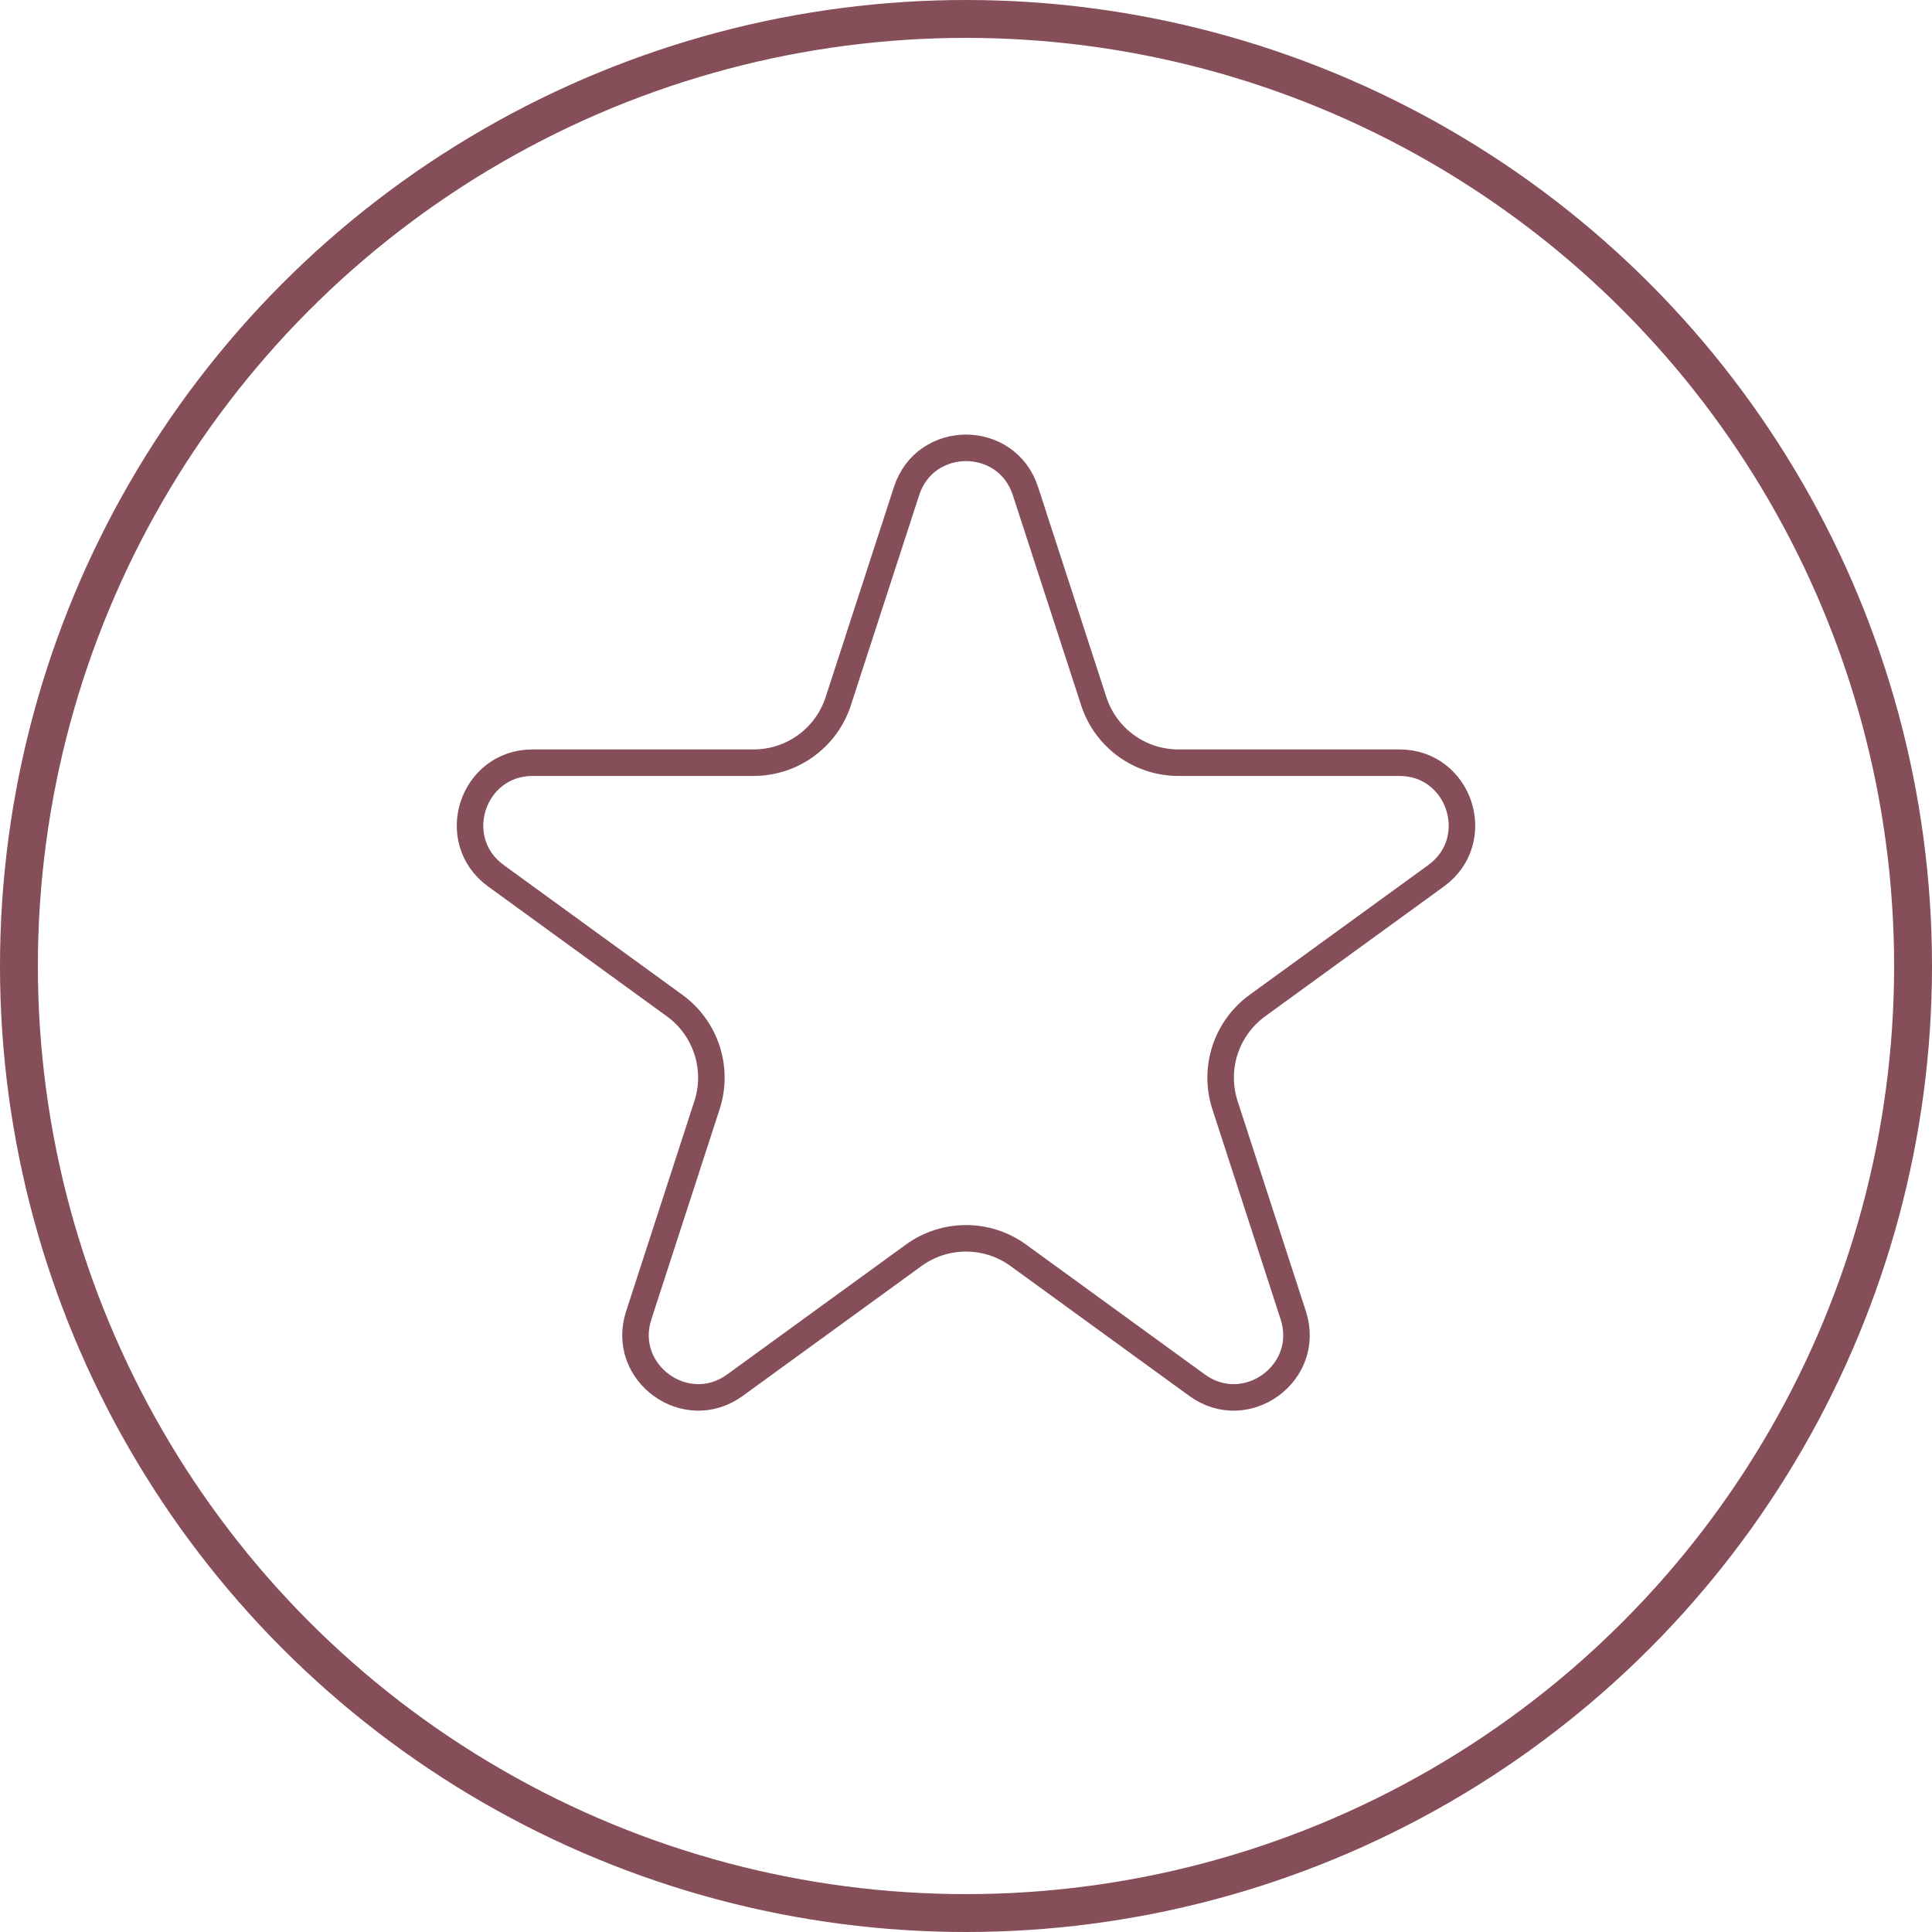
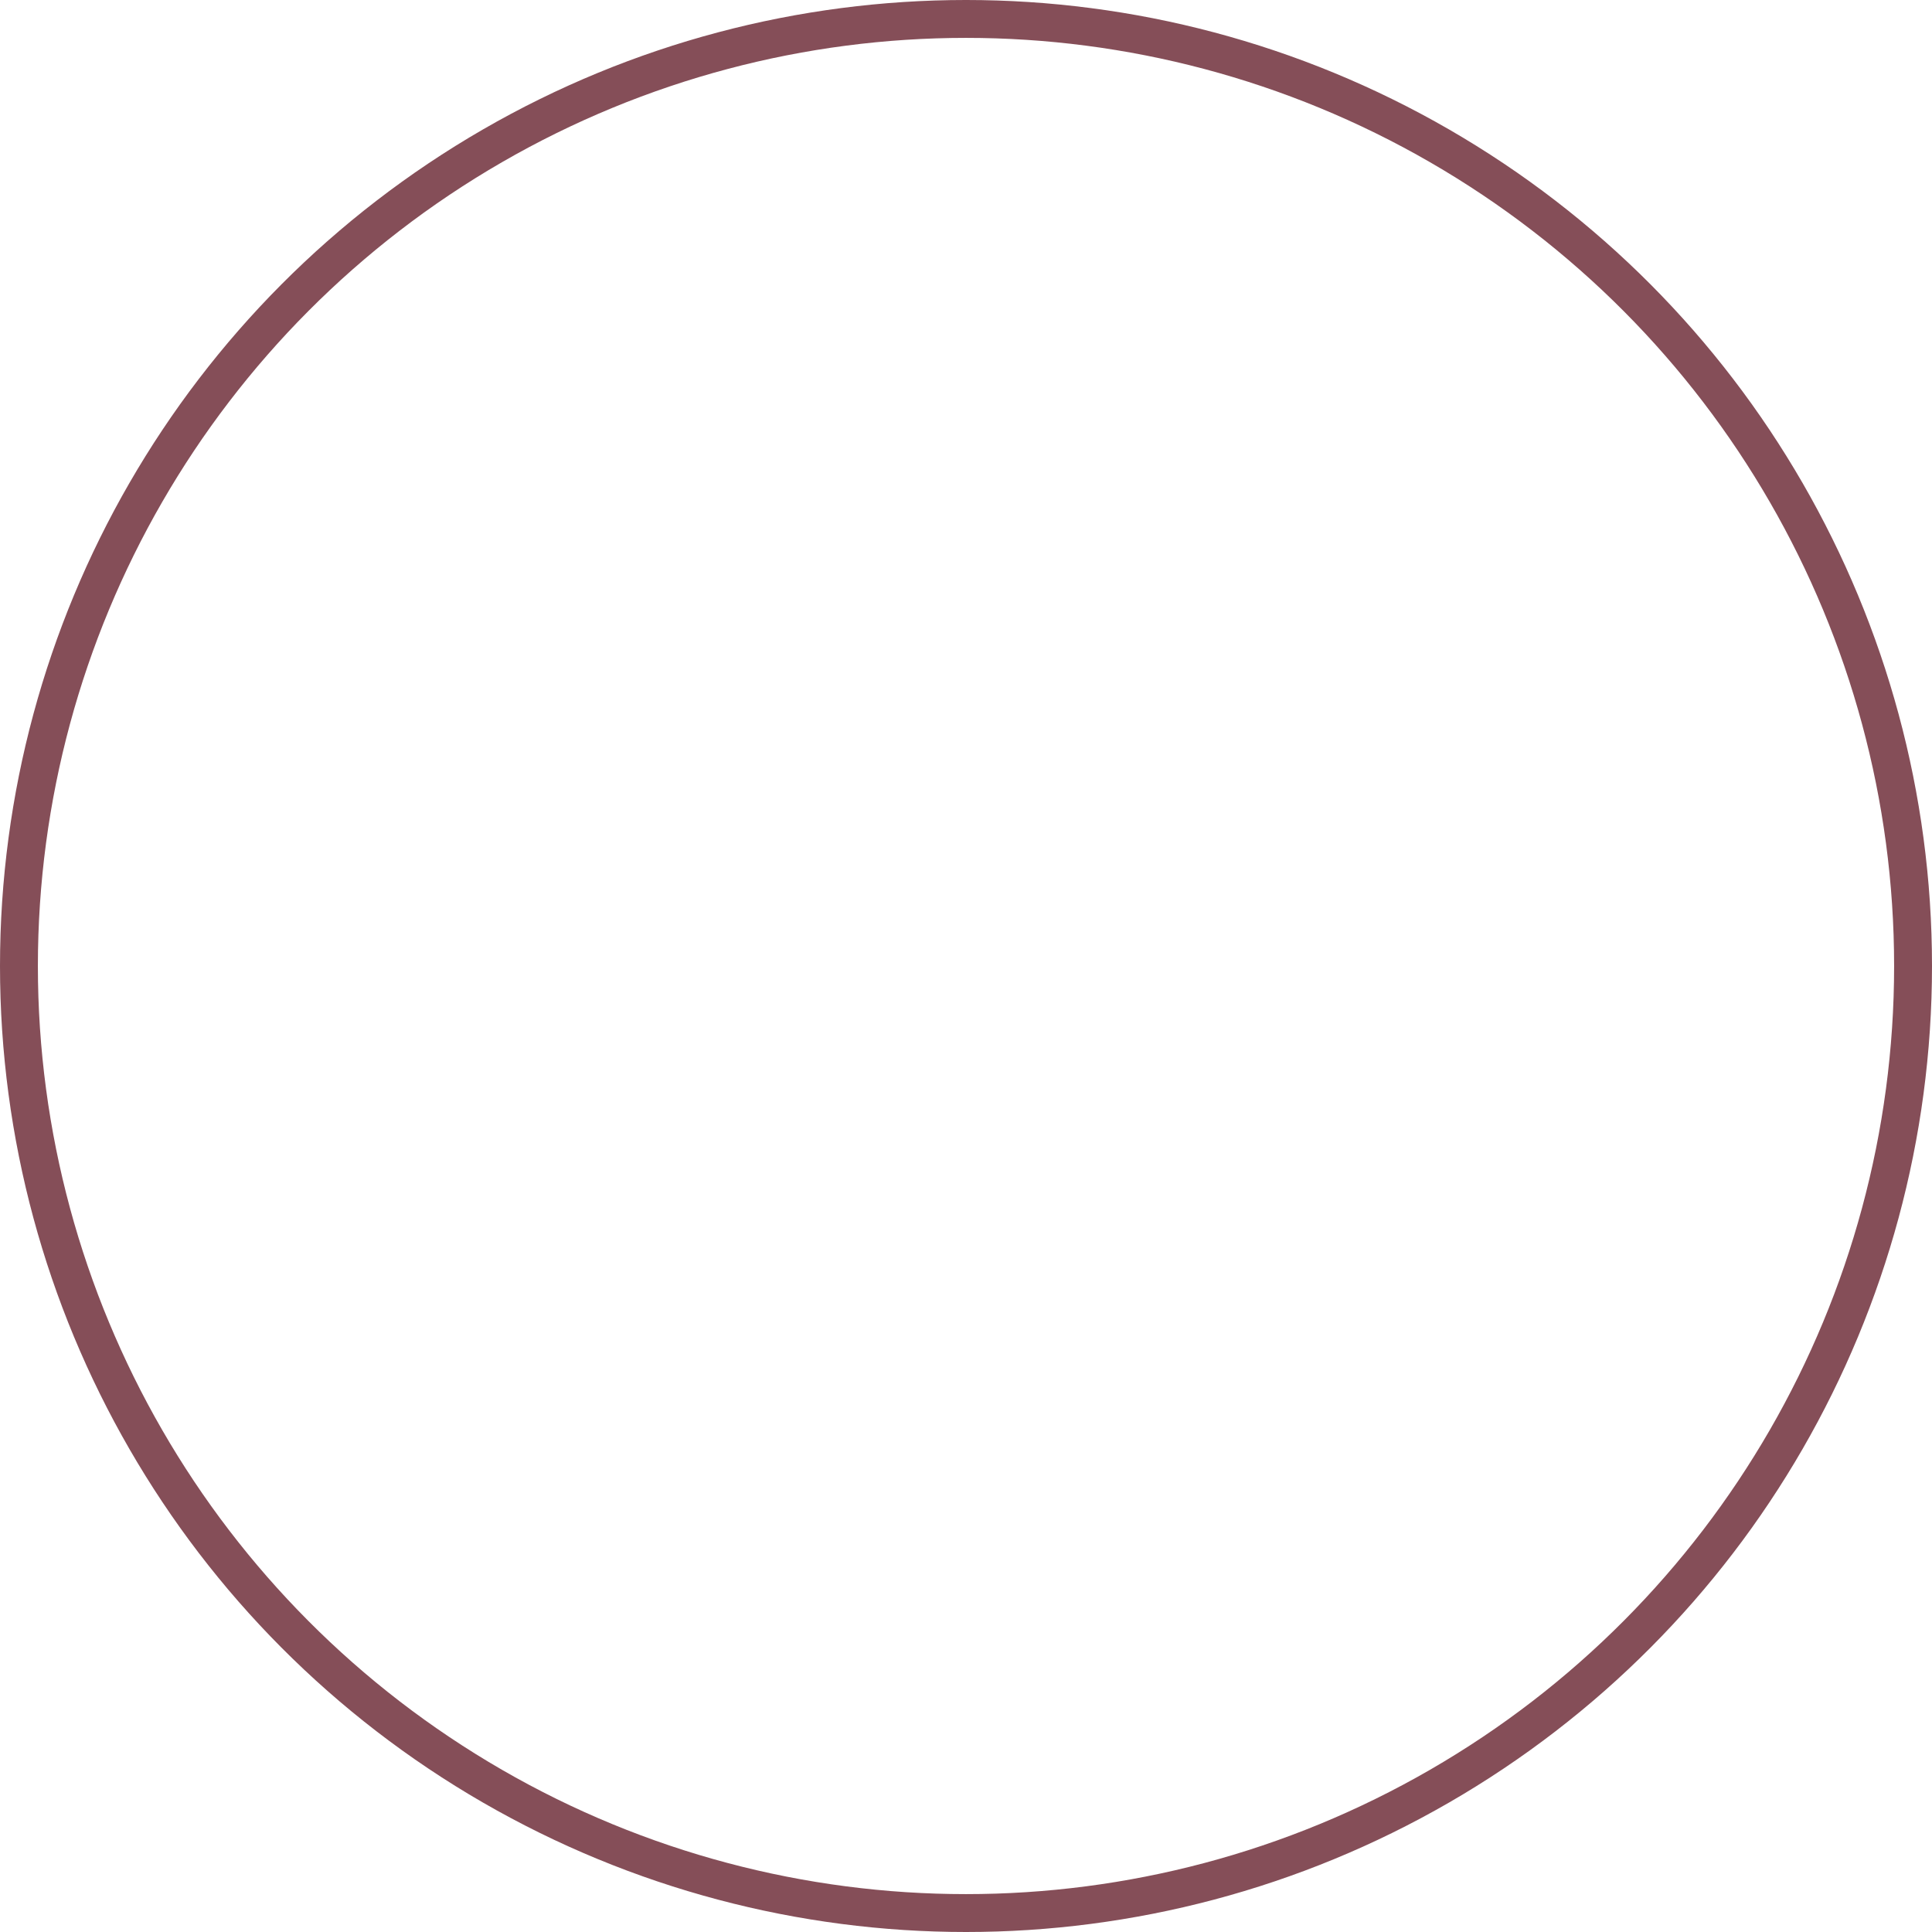
<svg xmlns="http://www.w3.org/2000/svg" width="51" height="51" viewBox="0 0 51 51" fill="none">
  <circle cx="25.5" cy="25.5" r="25" stroke="#854E58" />
-   <path d="M27.069 12.962L28.872 18.509C29.186 19.478 30.088 20.133 31.107 20.133H36.939C38.538 20.133 39.202 22.179 37.909 23.118L33.19 26.546C32.367 27.145 32.022 28.206 32.337 29.174L34.139 34.721C34.633 36.241 32.893 37.505 31.6 36.566L26.881 33.137C26.058 32.539 24.942 32.539 24.119 33.137L19.4 36.566C18.107 37.505 16.367 36.241 16.861 34.721L18.663 29.174C18.978 28.206 18.633 27.145 17.81 26.546L13.091 23.118C11.798 22.179 12.462 20.133 14.061 20.133H19.893C20.912 20.133 21.814 19.478 22.128 18.509L23.931 12.962C24.425 11.442 26.575 11.442 27.069 12.962Z" stroke="#854E58" stroke-width="0.7" />
</svg>